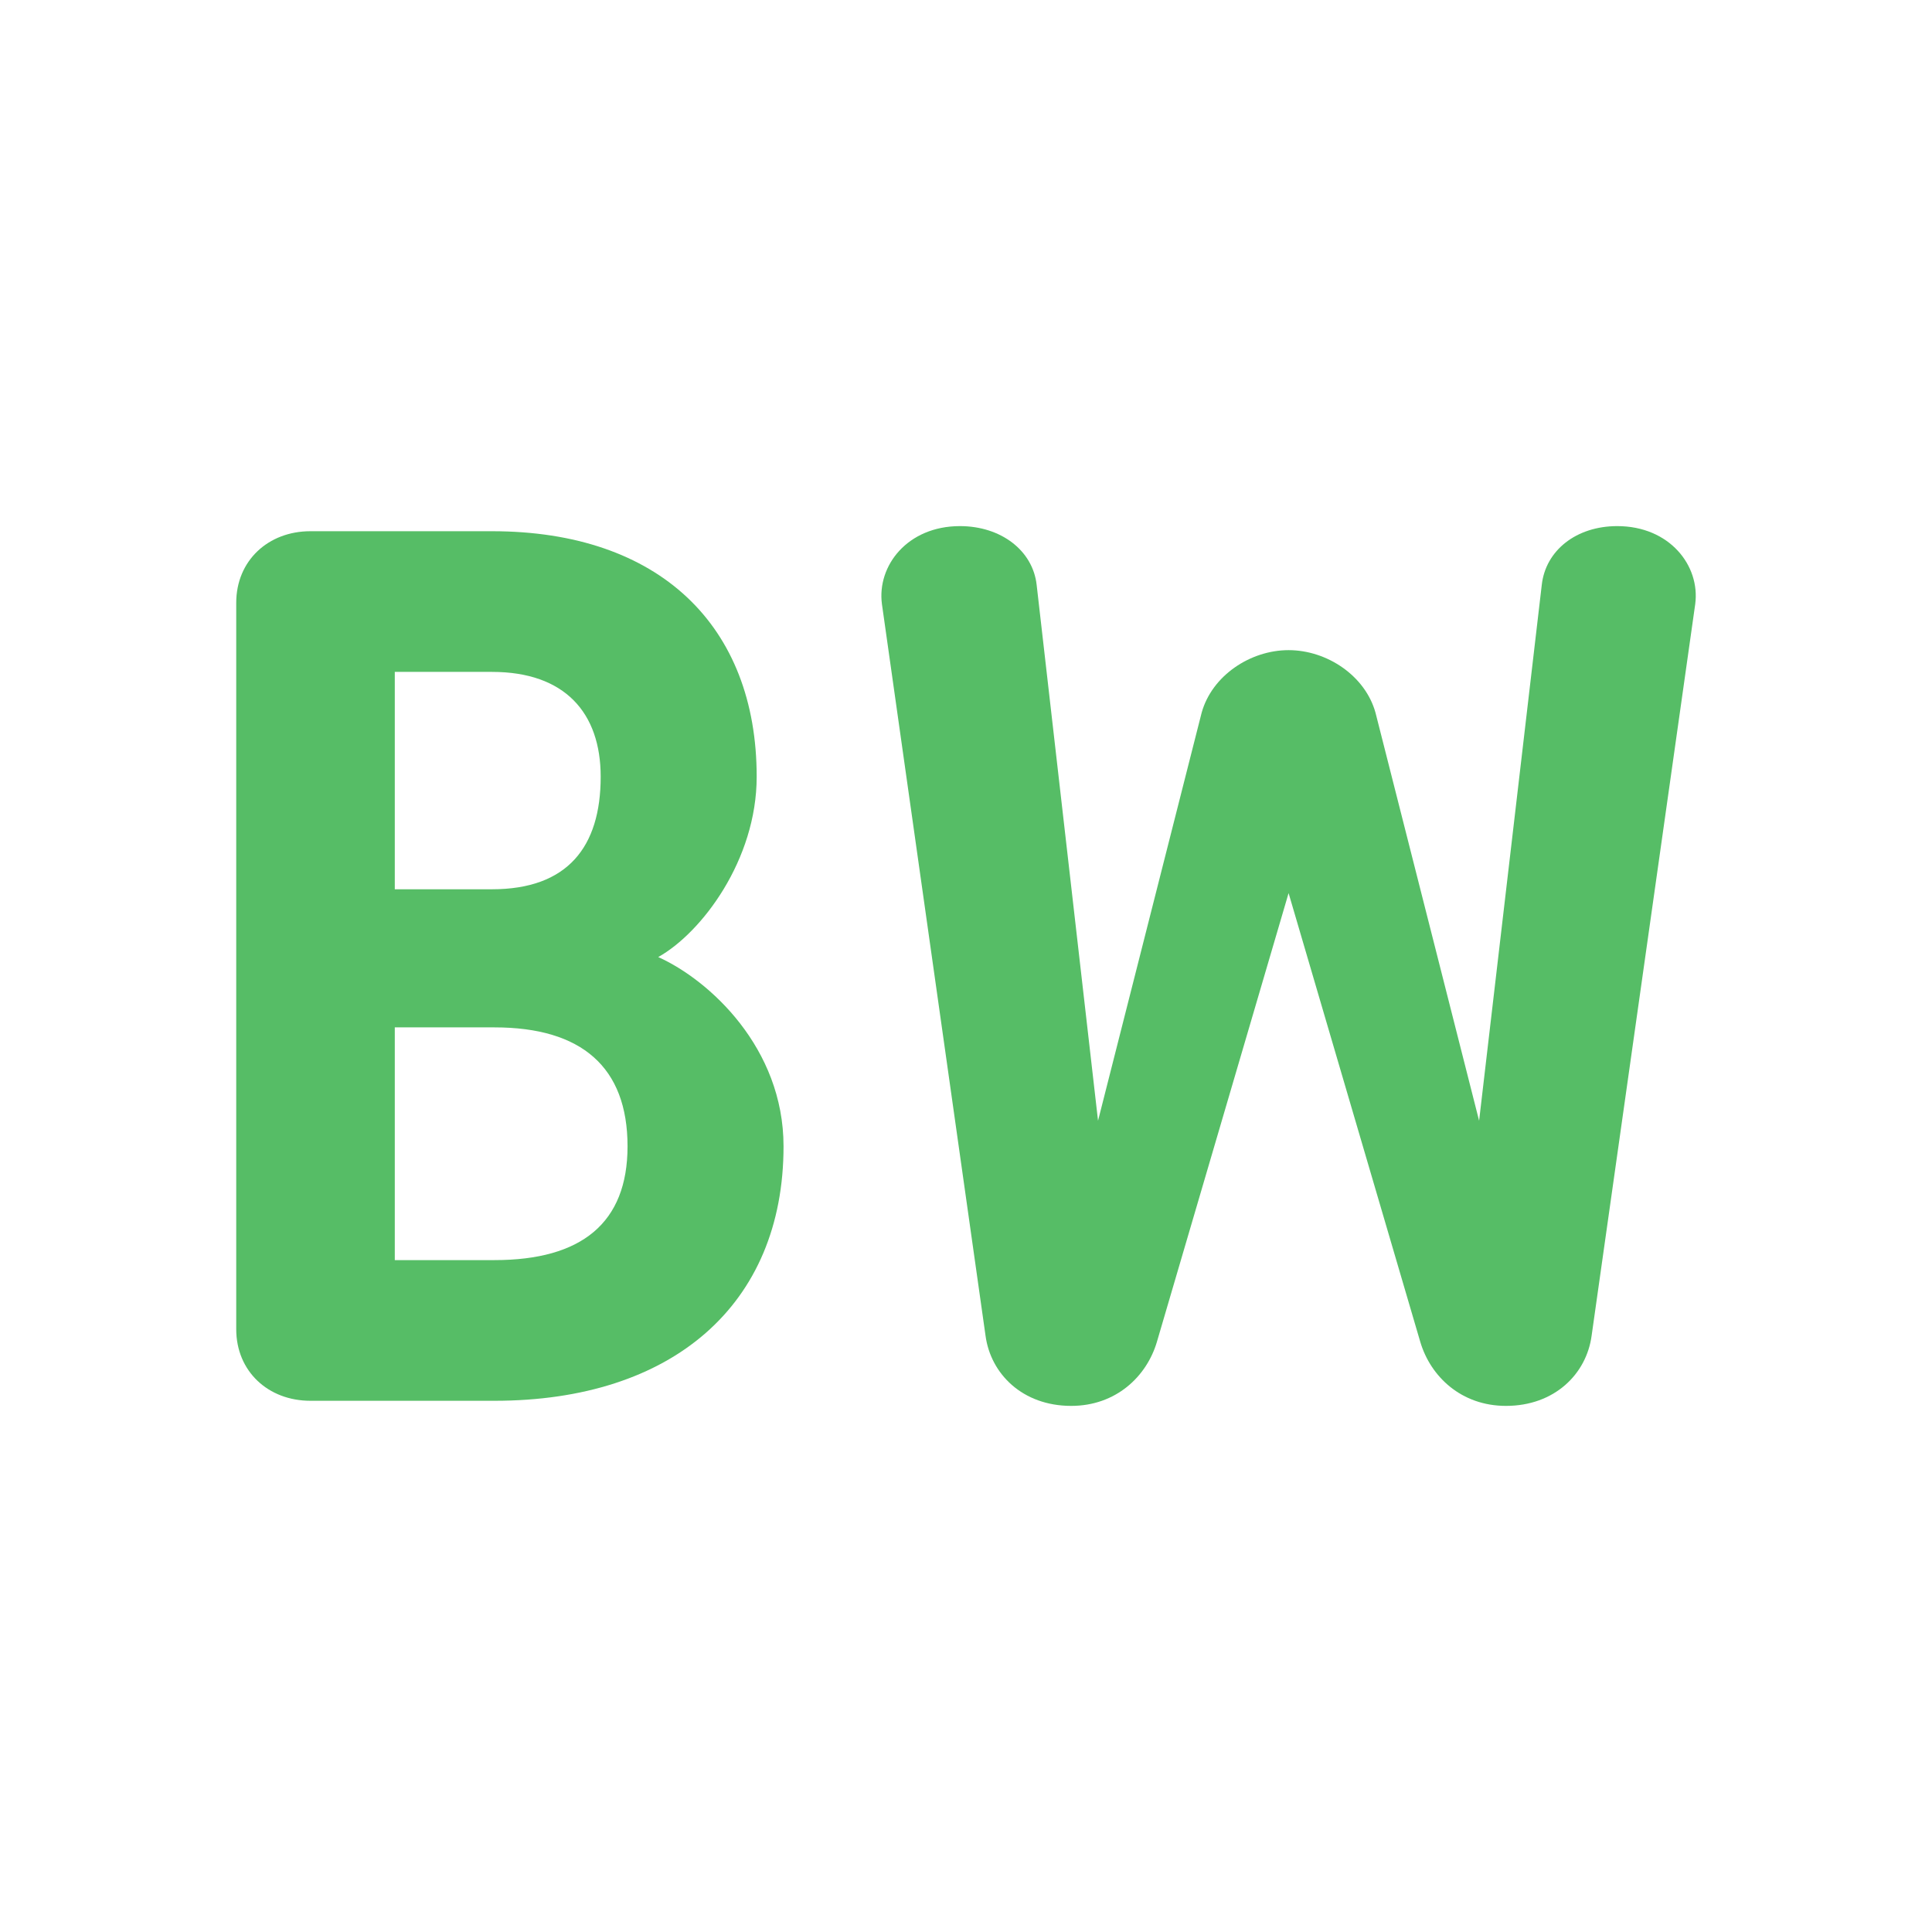
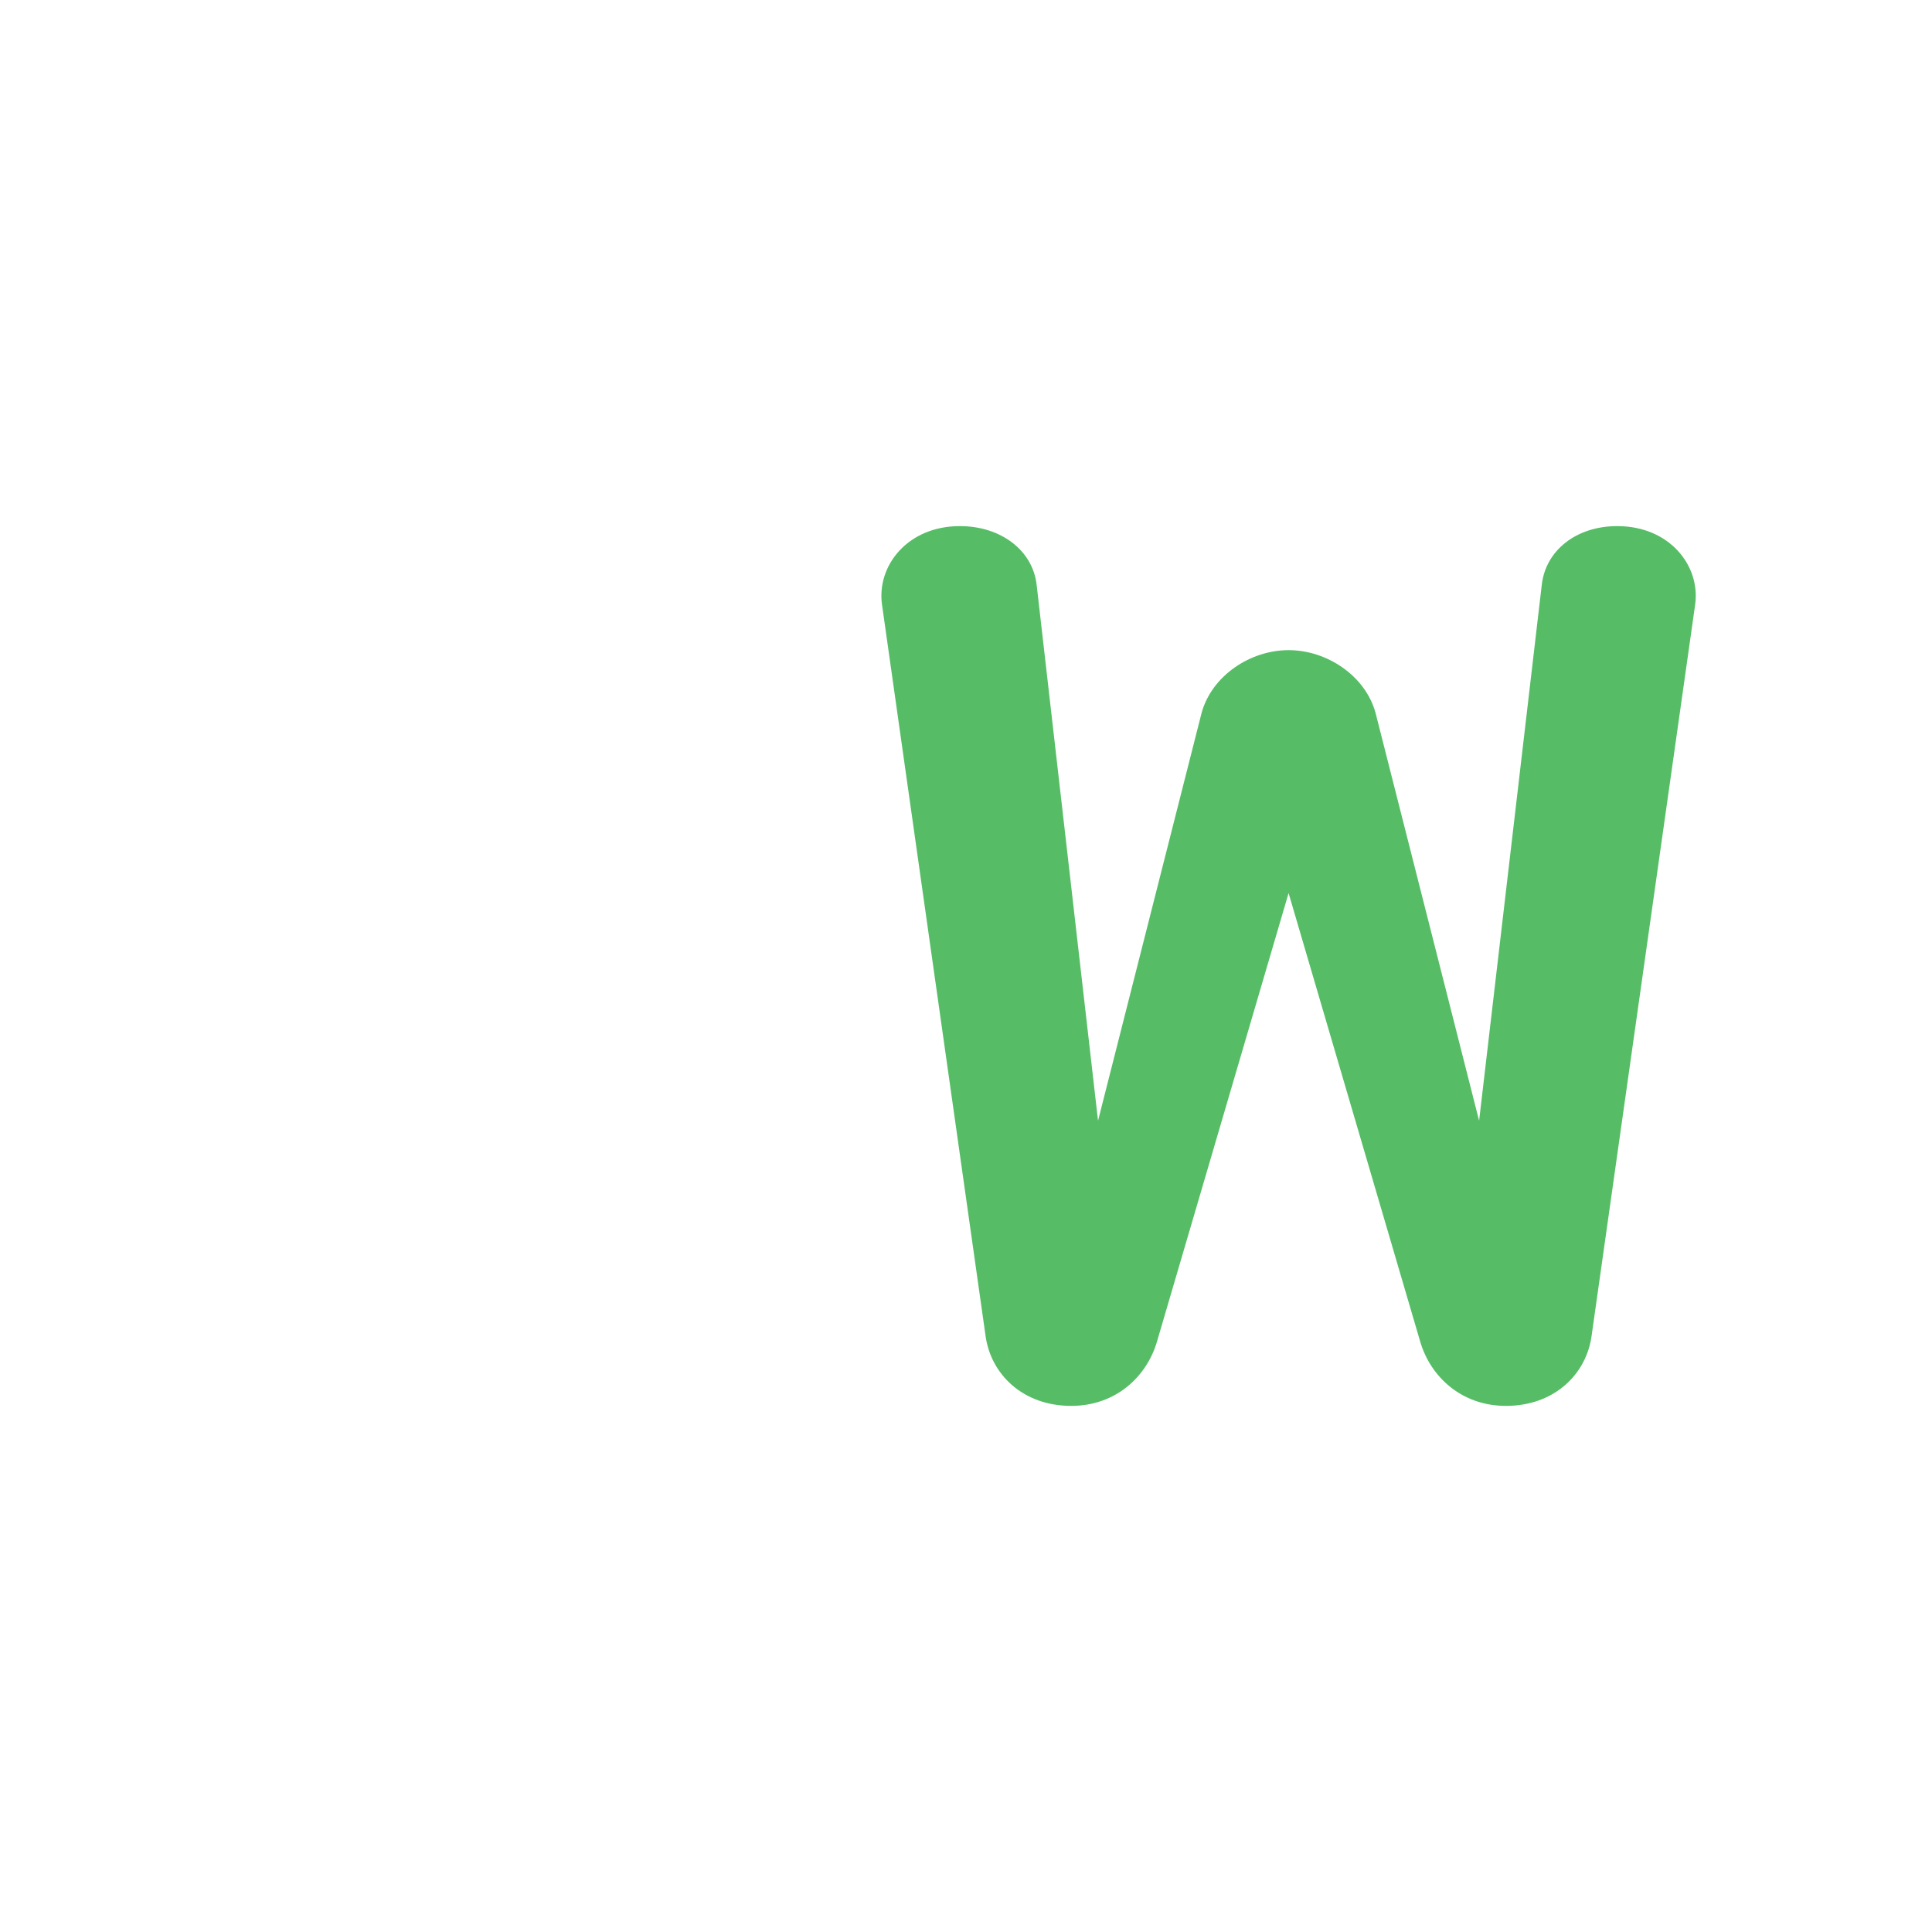
<svg xmlns="http://www.w3.org/2000/svg" width="70" height="70" viewBox="0 0 70 70" fill="none">
  <path d="M46.688 32.359L41.916 48.621C41.545 49.873 40.433 50.938 38.811 50.938C37.051 50.938 35.892 49.78 35.707 48.39L31.954 21.888C31.769 20.498 32.881 19.062 34.78 19.062C36.263 19.062 37.421 19.942 37.56 21.193L39.784 40.606L43.537 25.826C43.908 24.483 45.298 23.556 46.688 23.556C48.078 23.556 49.468 24.483 49.838 25.826L53.591 40.606L55.861 21.193C56 19.942 57.112 19.062 58.595 19.062C60.495 19.062 61.606 20.498 61.421 21.888L57.668 48.39C57.483 49.78 56.325 50.938 54.564 50.938C52.943 50.938 51.831 49.873 51.46 48.621L46.688 32.359Z" fill="#56BD66" />
-   <path d="M8.559 48.158V21.842C8.559 20.313 9.717 19.247 11.246 19.247H17.826C23.895 19.247 27.416 22.676 27.416 28.143C27.416 31.154 25.424 33.795 23.849 34.676C25.702 35.51 28.389 37.965 28.389 41.533C28.389 47.278 24.358 50.753 17.918 50.753H11.246C9.717 50.753 8.559 49.687 8.559 48.158ZM22.737 41.533C22.737 38.66 21.069 37.224 17.918 37.224H14.304V45.656H17.918C21.069 45.656 22.737 44.313 22.737 41.533ZM21.764 28.143C21.764 25.826 20.466 24.344 17.826 24.344H14.304V32.22H17.826C20.559 32.22 21.764 30.691 21.764 28.143Z" fill="#56BD66" />
</svg>